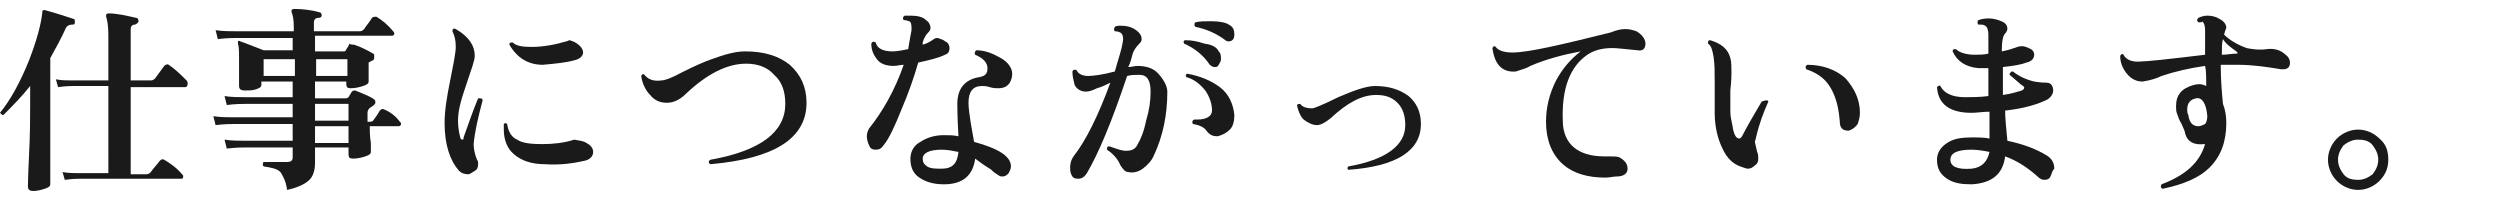
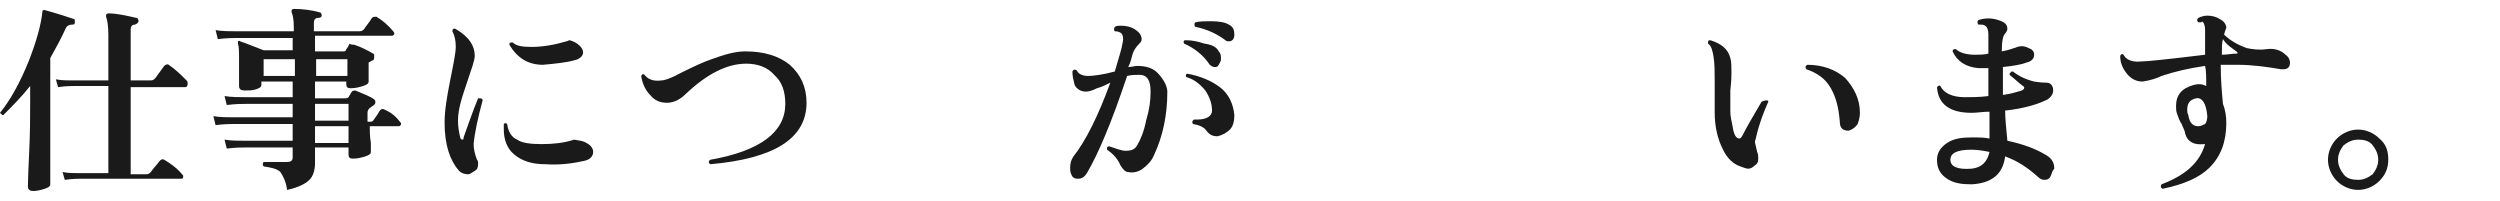
<svg xmlns="http://www.w3.org/2000/svg" version="1.1" id="_レイヤー_2" x="0px" y="0px" viewBox="0 0 223.8 18" style="enable-background:new 0 0 223.8 18;" xml:space="preserve">
  <style type="text/css">
	.st0{fill:#1A1A1A;}
</style>
  <g id="_レイヤー_1-2">
    <path class="st0" d="M6.7,2c0,0.2-0.1,0.2-0.2,0.2c-0.3,0-0.5,0.1-0.6,0.3C5.5,3.4,5,4.3,4.5,5.2v4.2c0,0.3,0,1.6,0,3.8   c0,2.3,0,3.4,0,3.3c0,0.2-0.2,0.3-0.5,0.4c-0.3,0.1-0.7,0.2-1,0.2c-0.3,0-0.5-0.1-0.5-0.4c0,0.1,0-0.8,0.1-2.8   c0.1-2,0.1-3.5,0.1-4.6V7.7c-0.8,1-1.6,1.8-2.4,2.6c-0.1,0-0.1,0-0.2-0.1S0,10.1,0,10.1c0.9-1.1,1.8-2.7,2.6-4.7   C3.3,3.6,3.7,2.1,3.8,1c0-0.1,0.1-0.1,0.2-0.1c1.1,0.3,2,0.6,2.6,0.8C6.7,1.7,6.7,1.8,6.7,2L6.7,2z M16.7,7.2   c0.1,0.1,0.1,0.2,0.1,0.3c0,0.2-0.1,0.3-0.2,0.3h-4.9v7.8h1.4c0.2,0,0.3-0.1,0.4-0.2c0.2-0.3,0.5-0.6,0.8-1   c0.1-0.1,0.2-0.2,0.4-0.1c0.5,0.3,1.1,0.7,1.6,1.3c0.1,0.1,0.1,0.1,0.1,0.2c0,0.2-0.1,0.2-0.2,0.2h-9c-0.2,0-0.7,0-1.4,0.1   l-0.2-0.7c0.5,0.1,1,0.1,1.5,0.1h2.6V7.7H6.6c-0.2,0-0.7,0-1.4,0.1L5,7.1c0.5,0.1,1,0.1,1.5,0.1h3.2V3.1c0-0.8-0.1-1.3-0.2-1.6   c0-0.1,0-0.2,0-0.2c0,0,0.1-0.1,0.2-0.1c0.8,0,1.6,0.2,2.5,0.4c0.1,0,0.2,0.1,0.2,0.3c0,0.1-0.1,0.2-0.3,0.3   c-0.3,0-0.4,0.2-0.4,0.4v4.6h1.8c0.2,0,0.3-0.1,0.4-0.2l0.8-1.1c0.1-0.1,0.3-0.2,0.4-0.1C15.7,6.2,16.2,6.7,16.7,7.2L16.7,7.2z" />
    <path class="st0" d="M35.8,10.9c0.1,0.1,0.1,0.1,0.1,0.2c0,0.1-0.1,0.2-0.2,0.2h-2.6c0,0.4,0,0.9,0.1,1.5c0,0.5,0,0.8,0,0.8   c0,0.2-0.2,0.3-0.5,0.4c-0.3,0.1-0.7,0.2-1.1,0.2c-0.3,0-0.4-0.1-0.4-0.4v-0.6h-3l0,1.4c0,0.7-0.2,1.2-0.5,1.5   c-0.4,0.4-1.1,0.7-2,0.9c-0.1-0.8-0.4-1.3-0.6-1.6c-0.3-0.3-0.8-0.4-1.5-0.5c-0.1-0.1-0.1-0.3,0-0.4c0.7,0,1.4,0,2.1,0   c0.3,0,0.5-0.1,0.5-0.4v-0.9h-4.2c-0.3,0-0.9,0-1.7,0.1l-0.2-0.8c0.6,0.1,1.3,0.1,1.9,0.1h4.2v-1.5h-5.2c-0.3,0-0.9,0-1.7,0.1   l-0.2-0.8c0.6,0.1,1.3,0.1,1.9,0.1h5.2V9.3h-4.2c-0.3,0-0.9,0-1.7,0.1l-0.2-0.8c0.6,0.1,1.3,0.1,1.9,0.1h4.2V7.3h-2.8v0.3   c0,0.2-0.2,0.3-0.5,0.4c-0.3,0.1-0.6,0.1-1,0.1c-0.3,0-0.5-0.1-0.5-0.4c0,0,0-0.3,0-0.8c0-0.6,0-1,0-1.5c0-0.8,0-1.2-0.1-1.5   c0-0.1,0-0.1,0-0.2c0,0,0.1-0.1,0.2,0c0.6,0.2,1.3,0.5,2.1,0.8h2.6V3.4h-5c-0.3,0-0.9,0-1.7,0.1l-0.2-0.8c0.6,0.1,1.3,0.1,1.9,0.1   h5.1V2.4c0-0.7-0.1-1.1-0.2-1.3c0-0.1,0-0.2,0-0.2c0,0,0.1-0.1,0.2-0.1c0.8,0,1.6,0.1,2.3,0.3c0.1,0,0.2,0.1,0.2,0.3   c0,0.1-0.1,0.2-0.3,0.2c-0.3,0-0.4,0.2-0.4,0.4v0.8h4.1c0.2,0,0.3-0.1,0.4-0.2c0.1-0.2,0.4-0.5,0.7-1c0.1-0.1,0.2-0.1,0.4-0.1   c0.5,0.3,1,0.7,1.5,1.3c0.1,0.1,0.1,0.2,0.1,0.2c0,0.1-0.1,0.2-0.2,0.2h-6.9v1.4h2.6c0.1,0,0.2-0.1,0.2-0.2   c0.1-0.1,0.2-0.3,0.3-0.5C31.4,4,31.5,4,31.7,4c0.6,0.2,1.2,0.5,1.7,0.8c0.1,0,0.1,0.1,0.1,0.3c0,0.1,0,0.2-0.1,0.3   c-0.1,0-0.2,0.1-0.4,0.2C33,5.5,33,5.6,33,5.8c0,0.2,0,0.4,0,0.8c0,0.4,0,0.6,0,0.7c0,0.2-0.2,0.3-0.5,0.4   c-0.3,0.1-0.7,0.2-1.1,0.2c-0.3,0-0.4-0.1-0.4-0.4V7.3h-2.8v1.5h2.7c0.1,0,0.2,0,0.3-0.1l0.3-0.5c0.1-0.1,0.2-0.1,0.3-0.1   c0.7,0.3,1.3,0.5,1.7,0.8c0.1,0.1,0.1,0.1,0.1,0.3c0,0.1-0.1,0.2-0.4,0.4c-0.2,0.1-0.3,0.3-0.3,0.5c0,0.2,0,0.5,0,0.8h0.2   c0.1,0,0.2,0,0.3-0.1c0.3-0.4,0.5-0.7,0.6-0.9c0.1-0.1,0.2-0.2,0.4-0.1C35.1,10.1,35.5,10.5,35.8,10.9L35.8,10.9z M26.4,6.7V5.3   h-2.8v1.5H26.4z M31.1,6.7V5.3h-2.8v1.5H31.1z M31.2,10.8V9.3h-3v1.5C28.2,10.8,31.2,10.8,31.2,10.8z M31.2,12.8v-1.5h-3v1.5H31.2z   " />
    <path class="st0" d="M43.2,9c-0.4,1.5-0.7,2.8-0.8,3.9c0,0.4,0.1,0.9,0.3,1.4c0.1,0.1,0.1,0.2,0.1,0.4c0,0.3-0.1,0.5-0.3,0.6   s-0.4,0.3-0.6,0.3c-0.3,0-0.6-0.1-0.8-0.3c-0.8-0.9-1.3-2.3-1.3-4.3c0-1.1,0.2-2.3,0.5-3.8c0.3-1.5,0.5-2.5,0.5-3   c0-0.6-0.1-1-0.3-1.4c0-0.2,0.1-0.3,0.3-0.2C42,3.3,42.5,4.1,42.5,5c0,0.4-0.3,1.2-0.7,2.4S41,9.7,41,10.8c0,0.6,0.1,1.1,0.2,1.5   c0,0.1,0.1,0.2,0.2,0.2c0.1,0,0.1-0.1,0.1-0.2c0.4-1.1,0.8-2.3,1.3-3.5C43.1,8.8,43.2,8.8,43.2,9L43.2,9z M52.5,12.8   c0.4,0.2,0.6,0.5,0.6,0.8c0,0.4-0.3,0.7-0.8,0.8c-0.9,0.2-2.1,0.4-3.5,0.3c-1.2,0-2.1-0.3-2.8-0.9c-0.6-0.5-0.9-1.3-0.9-2.2   c0-0.2,0-0.3,0-0.5c0.1-0.1,0.2-0.1,0.3,0c0.1,0.7,0.4,1.2,0.9,1.4c0.4,0.3,1.2,0.4,2.2,0.4c1,0,2-0.1,2.9-0.4   C51.9,12.6,52.2,12.6,52.5,12.8L52.5,12.8z M51.9,4.1c0.2,0.2,0.3,0.4,0.3,0.6c0,0.3-0.3,0.6-0.8,0.7c-0.7,0.2-1.7,0.3-2.8,0.4   c-1.3,0-2.3-0.6-3-1.8c0-0.2,0.1-0.2,0.3-0.2c0.3,0.3,0.8,0.4,1.7,0.4c1,0,2.1-0.2,3.1-0.5c0.1,0,0.2-0.1,0.3-0.1   C51.3,3.7,51.6,3.8,51.9,4.1z" />
    <path class="st0" d="M72.2,9.2c0,3.2-2.9,5-8.6,5.5c-0.2-0.1-0.2-0.3,0-0.4c4.5-0.8,6.7-2.5,6.7-5c0-1.1-0.3-2-1-2.6   c-0.6-0.7-1.5-1-2.5-1c-1.7,0-3.5,0.9-5.4,2.7c-0.6,0.6-1.2,0.8-1.7,0.8c-0.6,0-1.1-0.2-1.5-0.7c-0.4-0.4-0.7-1-0.8-1.7   c0.1-0.2,0.2-0.2,0.3-0.1c0.3,0.4,0.8,0.6,1.5,0.5c0.3,0,0.9-0.2,1.8-0.7c1.2-0.6,2.1-1,2.7-1.2c1.1-0.4,2.1-0.7,3-0.7   c1.7,0,3,0.4,4,1.2C71.7,6.7,72.2,7.8,72.2,9.2L72.2,9.2z" />
-     <path class="st0" d="M84.6,3.7C84.9,3.8,85,4.1,85,4.3c0,0.3-0.1,0.5-0.4,0.6c-0.6,0.3-1.5,0.5-2.4,0.7c-0.4,1.4-0.9,2.8-1.5,4.2   c-0.6,1.5-1.1,2.6-1.6,3.2c-0.2,0.3-0.4,0.4-0.7,0.4s-0.5-0.1-0.6-0.4c-0.1-0.2-0.2-0.5-0.2-0.8s0.1-0.5,0.2-0.7   c1.2-1.5,2.3-3.4,3.1-5.7c-0.3,0-0.6,0.1-0.9,0.1c-0.7,0-1.2-0.2-1.5-0.6c-0.3-0.4-0.5-0.8-0.5-1.4c0.1-0.2,0.2-0.2,0.4-0.1   c0.1,0.5,0.6,0.8,1.5,0.8c0.4,0,0.9-0.1,1.4-0.2c0.1-0.6,0.2-1.2,0.3-1.7c0-0.4,0-0.7-0.2-0.8c-0.1,0-0.2-0.1-0.5-0.1   c-0.1-0.1-0.1-0.3,0.1-0.4c0.2,0,0.3,0,0.5,0c0.6,0,1.1,0.1,1.4,0.4c0.3,0.2,0.4,0.5,0.4,0.7c0,0.2-0.1,0.3-0.2,0.4   c-0.3,0.3-0.4,0.6-0.5,0.9l0,0.2c0.4-0.1,0.7-0.3,1-0.5c0.1-0.1,0.3-0.1,0.4-0.1C84.1,3.5,84.4,3.5,84.6,3.7L84.6,3.7z M90.6,6.8   c-0.1,0.7-0.5,1.1-1.2,1.1c-0.2,0-0.5,0-0.8-0.1c-0.3-0.1-0.5-0.1-0.7-0.1c-0.8,0-1.2,0.5-1.2,1.5c0,0.5,0.1,1.1,0.2,1.8   c0.1,0.6,0.2,1.1,0.3,1.7c2.2,0.6,3.3,1.3,3.3,2.2c0,0.2-0.1,0.4-0.2,0.6c-0.2,0.2-0.3,0.3-0.6,0.3c-0.2,0-0.3-0.1-0.6-0.3   c-0.2-0.1-0.3-0.3-0.5-0.4c-0.5-0.3-0.9-0.6-1.3-0.9c-0.2,1.5-1.1,2.3-2.8,2.3c-0.9,0-1.6-0.2-2.2-0.6s-0.8-1-0.8-1.7   c0-0.6,0.3-1.2,0.9-1.5c0.6-0.4,1.3-0.6,2.1-0.6c0.4,0,0.9,0,1.3,0.1c-0.1-1.8-0.1-2.7-0.1-2.9c0-1.4,0.7-2.2,2-2.4   c0.5-0.1,0.7-0.3,0.7-0.8c0-0.5-0.4-0.9-1.1-1.2c-0.1-0.2,0-0.3,0.1-0.4c0.8,0,1.5,0.3,2.2,0.7S90.7,6.2,90.6,6.8L90.6,6.8z    M85.8,13.6c-0.5-0.1-1-0.2-1.5-0.2c-1.1,0-1.7,0.3-1.7,0.8c0,0.3,0.1,0.5,0.4,0.7s0.8,0.2,1.3,0.2C85.3,15.1,85.7,14.6,85.8,13.6   L85.8,13.6z" />
    <path class="st0" d="M104.5,8.2c0,2.1-0.4,4-1.2,5.7c-0.2,0.5-0.6,0.9-1,1.2s-0.9,0.4-1.3,0.3c-0.3,0-0.5-0.3-0.7-0.6   c-0.2-0.5-0.6-1-1.2-1.4c0-0.2,0-0.3,0.2-0.3c0.6,0.2,1.1,0.4,1.5,0.4c0.4,0,0.8-0.1,1-0.5c0.3-0.5,0.6-1.2,0.8-2.2   c0.3-1,0.4-1.8,0.4-2.6c0-1-0.3-1.5-1-1.5c-0.4,0-0.7,0-1.1,0.1c-1.4,4.2-2.6,7-3.6,8.7c-0.2,0.3-0.4,0.5-0.8,0.5   c-0.3,0-0.5-0.1-0.6-0.4c-0.1-0.2-0.1-0.4-0.1-0.6c0-0.4,0.1-0.7,0.3-1c1.1-1.4,2.2-3.6,3.3-6.6c-0.4,0.2-0.8,0.4-1.2,0.5   c-0.4,0.2-0.7,0.3-1,0.3c-0.4,0-0.8-0.2-1-0.6C96.1,7.2,96,6.8,96,6.4c0.1-0.2,0.2-0.2,0.4-0.1c0.1,0.3,0.5,0.5,1,0.5   c0.4,0,1.3-0.1,2.4-0.4c0.3-1.1,0.6-1.9,0.7-2.6c0.1-0.4,0-0.7-0.1-0.8c-0.1-0.1-0.3-0.2-0.6-0.2c-0.1-0.1-0.1-0.2,0-0.4   c0.2-0.1,0.3-0.1,0.5-0.1c0.5,0,1,0.1,1.4,0.4c0.3,0.2,0.5,0.5,0.5,0.8c0,0.2-0.1,0.3-0.2,0.4c-0.3,0.3-0.5,0.6-0.6,0.9   c-0.1,0.4-0.2,0.8-0.4,1.2c0.3,0,0.6-0.1,0.8-0.1c0.8,0,1.4,0.2,1.8,0.6S104.5,7.6,104.5,8.2L104.5,8.2z M109.1,4.6   c0.2,0.2,0.2,0.4,0.2,0.7c0,0.2-0.1,0.3-0.2,0.5s-0.2,0.2-0.4,0.2c-0.1,0-0.3-0.1-0.4-0.2c-0.6-0.9-1.4-1.5-2.3-1.9   c-0.1-0.2,0-0.3,0.1-0.3c0.6,0,1.1,0.1,1.7,0.3C108.5,4,108.9,4.2,109.1,4.6L109.1,4.6z M110.5,10.3c0,0.5-0.1,1-0.4,1.3   c-0.3,0.3-0.7,0.5-1.1,0.6c-0.4,0-0.7-0.1-1-0.5c-0.2-0.3-0.6-0.5-1.2-0.6c-0.1-0.1-0.1-0.3,0.1-0.4c0.1,0,0.2,0,0.3,0   c0.8,0,1.3-0.3,1.3-0.8c0-0.6-0.2-1.2-0.6-1.8c-0.5-0.6-1-1-1.7-1.2c-0.1-0.2,0-0.3,0.1-0.3c1.1,0.2,2.1,0.6,2.9,1.2   C110,8.4,110.4,9.3,110.5,10.3L110.5,10.3z M110,3.7c-0.1,0-0.2,0-0.3-0.1c-0.8-0.6-1.7-1-2.7-1.2c-0.1-0.1-0.1-0.3,0-0.4   c0.4-0.1,0.9-0.1,1.4-0.1c0.7,0,1.3,0.1,1.6,0.3c0.4,0.2,0.5,0.5,0.5,0.9C110.5,3.5,110.3,3.7,110,3.7L110,3.7z" />
-     <path class="st0" d="M127.2,11.1c0,2.4-2.2,3.8-6.5,4.1c-0.1-0.1-0.1-0.2,0-0.3c3.4-0.6,5.1-1.9,5.1-3.7c0-0.8-0.2-1.5-0.7-2   c-0.5-0.5-1.1-0.7-1.9-0.7c-1.3,0-2.6,0.7-4.1,2.1c-0.5,0.4-0.9,0.6-1.2,0.6c-0.4,0-0.8-0.2-1.2-0.5c-0.3-0.3-0.5-0.8-0.6-1.3   c0.1-0.1,0.2-0.1,0.3-0.1c0.2,0.3,0.6,0.4,1.1,0.4c0.1,0,0.9-0.3,2.3-1c1.4-0.6,2.5-1,3.3-1c1.2,0,2.2,0.3,3,0.9   C126.8,9.2,127.2,10,127.2,11.1L127.2,11.1z" />
-     <path class="st0" d="M146.6,4.5c-1.1-0.1-1.9-0.2-2.2-0.2c-1,0-1.7,0.2-2.3,0.6c-1.6,1.1-2.3,3.1-2.2,5.9c0,1.1,0.4,1.9,1,2.4   s1.5,0.8,2.7,0.8c0.2,0,0.3,0,0.5,0c0.4,0,0.7,0,0.9,0.1c0.5,0.3,0.7,0.6,0.7,1c0,0.4-0.3,0.7-1,0.7c-0.3,0-0.6,0.1-1,0.1   c-1.6,0-2.9-0.4-3.8-1.2c-1-0.9-1.5-2.2-1.5-3.8c0-1.3,0.3-2.5,0.9-3.7c0.6-1.1,1.3-1.9,2.2-2.6c-1.6,0.3-3.1,0.7-4.5,1.3   c-0.3,0.2-0.7,0.3-1.3,0.5c-1.2,0.1-1.9-0.6-2.1-2.1c0.1-0.2,0.2-0.2,0.3-0.1c0.2,0.3,0.7,0.5,1.5,0.5c1.4,0,4.4-0.7,8.8-1.8   c0.5-0.2,0.9-0.3,1.3-0.3c0.4,0,0.7,0.1,1,0.2c0.5,0.3,0.8,0.7,0.8,1.1S147.1,4.6,146.6,4.5L146.6,4.5z" />
    <path class="st0" d="M158.3,9.1c-0.4,0.9-0.8,1.9-1.1,3.2c0,0.1-0.1,0.3-0.1,0.4c0,0.1,0.1,0.4,0.2,0.9c0.1,0.2,0.1,0.4,0.1,0.6   c0,0.3-0.1,0.5-0.3,0.6c-0.2,0.2-0.4,0.3-0.6,0.3c-0.2,0-0.4-0.1-0.7-0.2c-0.6-0.2-1.2-0.7-1.6-1.6c-0.4-0.8-0.7-1.9-0.7-3.2V7.4   c0-0.9,0-1.7-0.1-2.3c-0.1-0.6-0.2-1-0.5-1.2c0-0.2,0-0.3,0.2-0.3c1,0.3,1.6,0.8,1.8,1.6c0.1,0.3,0.1,0.8,0.1,1.3   c0,0.2,0,0.7-0.1,1.6c0,0.7,0,1.4,0,1.9c0,0.4,0.1,0.8,0.2,1.3c0.1,0.7,0.3,1.1,0.6,1.1c0.1,0,0.2-0.1,0.3-0.3c0.4-0.8,1-1.8,1.7-3   C158.2,8.9,158.3,9,158.3,9.1L158.3,9.1z M166.5,10.1c0,0.4-0.1,0.7-0.2,1c-0.2,0.3-0.5,0.5-0.8,0.6c-0.5,0-0.8-0.2-0.8-0.8   c-0.1-1.2-0.3-2.1-0.8-3c-0.5-0.9-1.3-1.4-2.2-1.7c-0.1-0.2-0.1-0.3,0.1-0.4c1.3,0,2.5,0.4,3.4,1.2C166,7.9,166.5,8.9,166.5,10.1   L166.5,10.1z" />
    <path class="st0" d="M183.6,15.7c-0.1,0.3-0.3,0.4-0.6,0.4c-0.2,0-0.4-0.1-0.6-0.3c-0.9-0.8-1.8-1.4-2.9-1.8   c-0.2,1.6-1.2,2.4-3,2.5c-0.9,0-1.6-0.1-2.2-0.5c-0.6-0.4-0.9-0.9-0.9-1.7c0-0.6,0.3-1.1,0.9-1.5s1.3-0.5,2.3-0.5   c0.5,0,1,0,1.5,0.1l0-2.4c-0.6,0-1.1,0.1-1.6,0.1c-2,0-3-0.8-3.1-2.3c0.1-0.1,0.2-0.2,0.3-0.1c0.3,0.6,1,1,2.2,1   c0.6,0,1.3,0,2.1-0.1l0-2.5c-0.3,0-0.7,0-0.9,0c-1.1-0.1-1.9-0.6-2.3-1.5c0-0.2,0.1-0.2,0.3-0.2c0.3,0.3,0.9,0.5,1.7,0.5   c0.4,0,0.8,0,1.2-0.1V3.1c0-0.4-0.1-0.7-0.3-0.8c-0.1-0.1-0.3-0.1-0.6-0.1c-0.1-0.1-0.1-0.3,0-0.4c0.6-0.2,1.2-0.2,1.8,0   c0.6,0.2,0.8,0.4,0.8,0.8c0,0.1-0.1,0.3-0.2,0.4c-0.2,0.2-0.3,0.7-0.3,1.6c0.6-0.1,1.1-0.3,1.4-0.4c0.3-0.1,0.6-0.1,1,0.1   c0.3,0.1,0.5,0.3,0.5,0.6c0,0.3-0.2,0.6-0.7,0.7c-0.5,0.2-1.2,0.3-2.1,0.4V7c0,0.5,0,1,0,1.5c0.8-0.1,1.3-0.3,1.7-0.4   c0.2-0.1,0.3-0.3,0.1-0.4c-0.3-0.2-0.7-0.6-1.2-1c0-0.1,0-0.2,0.1-0.2c0-0.1,0.1-0.1,0.2-0.1c0.5,0.4,1.1,0.7,1.9,0.9   c0.1,0,0.5,0.1,1.1,0.1c0.4,0,0.6,0.3,0.6,0.7c0,0.3-0.2,0.6-0.5,0.8c-0.8,0.4-2,0.8-3.8,1c0,0.7,0.1,1.6,0.2,2.7   c1.4,0.3,2.5,0.7,3.5,1.3c0.5,0.3,0.7,0.7,0.7,1.2C183.7,15.3,183.7,15.5,183.6,15.7L183.6,15.7z M178.1,13.6   c-0.5-0.1-1.1-0.2-1.6-0.2c-1.3,0-1.9,0.3-1.9,0.9c0,0.6,0.6,0.9,1.9,0.8C177.4,15,177.9,14.5,178.1,13.6L178.1,13.6z" />
    <path class="st0" d="M204.6,4.9c0.3,0.2,0.4,0.5,0.4,0.7c0,0.4-0.2,0.6-0.6,0.6c-0.1,0-0.1,0-0.2,0c-1.2-0.2-2.5-0.4-3.9-0.4   c-0.5,0-1,0-1.5,0c0,1.3,0.1,2.5,0.2,3.5c0.2,0.5,0.3,1.1,0.3,1.7c0,1.7-0.5,3-1.5,4c-0.9,0.9-2.3,1.5-4.2,1.9   c-0.2-0.1-0.2-0.2-0.1-0.4c2.1-0.8,3.4-1.9,3.9-3.6c0,0-0.1,0-0.1,0c-0.9,0.1-1.5-0.2-1.7-1c0-0.2-0.2-0.5-0.3-0.8   c-0.2-0.3-0.3-0.6-0.4-0.9c-0.1-0.2-0.1-0.5-0.1-0.7c0-1,0.5-1.6,1.6-1.9c0.4-0.1,0.7-0.1,1.1,0.1c0-0.8,0-1.4-0.1-1.8   c-1.4,0.2-2.7,0.5-3.9,0.9c-0.4,0.2-1,0.4-1.7,0.5c-0.5,0-1-0.2-1.4-0.7s-0.6-1-0.6-1.6c0.1-0.2,0.2-0.2,0.3-0.1   c0.2,0.4,0.7,0.7,1.6,0.6c0.5,0,2.4-0.2,5.7-0.6c0-1.2,0-2,0-2.2c0-0.4-0.1-0.7-0.3-0.8C197.2,2,197,2,196.8,2   c-0.1-0.1-0.2-0.2,0-0.4c0.2-0.1,0.5-0.2,0.8-0.2c0.4,0,0.8,0.1,1.1,0.3c0.4,0.2,0.6,0.5,0.6,0.8c0,0-0.1,0.2-0.2,0.6   c0.5,0.5,1.2,0.9,2,1.2c0.5,0.1,1.1,0.2,1.8,0.1C203.6,4.3,204.2,4.5,204.6,4.9L204.6,4.9z M197.6,10.4c-0.1-1.2-0.5-1.7-1-1.6   c-0.5,0.1-0.8,0.4-0.8,1c0,0.2,0,0.3,0.1,0.5c0.1,0.7,0.4,1,0.9,1c0.2,0,0.4-0.1,0.6-0.2C197.5,11,197.6,10.7,197.6,10.4   L197.6,10.4z M200.2,4.6c-0.4-0.3-0.9-0.6-1.2-1.1c-0.1,0.3-0.1,0.8-0.1,1.4c0.5,0,0.9-0.1,1.3-0.1c0.1,0,0.1,0,0.1-0.1   C200.3,4.7,200.2,4.6,200.2,4.6L200.2,4.6z" />
    <path class="st0" d="M213.8,14.3c0,0.8-0.3,1.4-0.8,1.9c-0.5,0.5-1.2,0.8-1.9,0.8s-1.4-0.3-1.9-0.8c-0.5-0.5-0.8-1.2-0.8-1.9   s0.3-1.4,0.8-1.9s1.2-0.8,1.9-0.8s1.4,0.3,1.9,0.8C213.6,12.9,213.8,13.5,213.8,14.3z M212.9,14.3c0-0.5-0.2-0.9-0.5-1.3   s-0.8-0.5-1.3-0.5c-0.5,0-0.9,0.2-1.3,0.5c-0.3,0.4-0.5,0.8-0.5,1.3s0.2,0.9,0.5,1.3c0.3,0.4,0.8,0.5,1.3,0.5   c0.5,0,0.9-0.2,1.3-0.5C212.7,15.2,212.9,14.8,212.9,14.3z" />
  </g>
</svg>